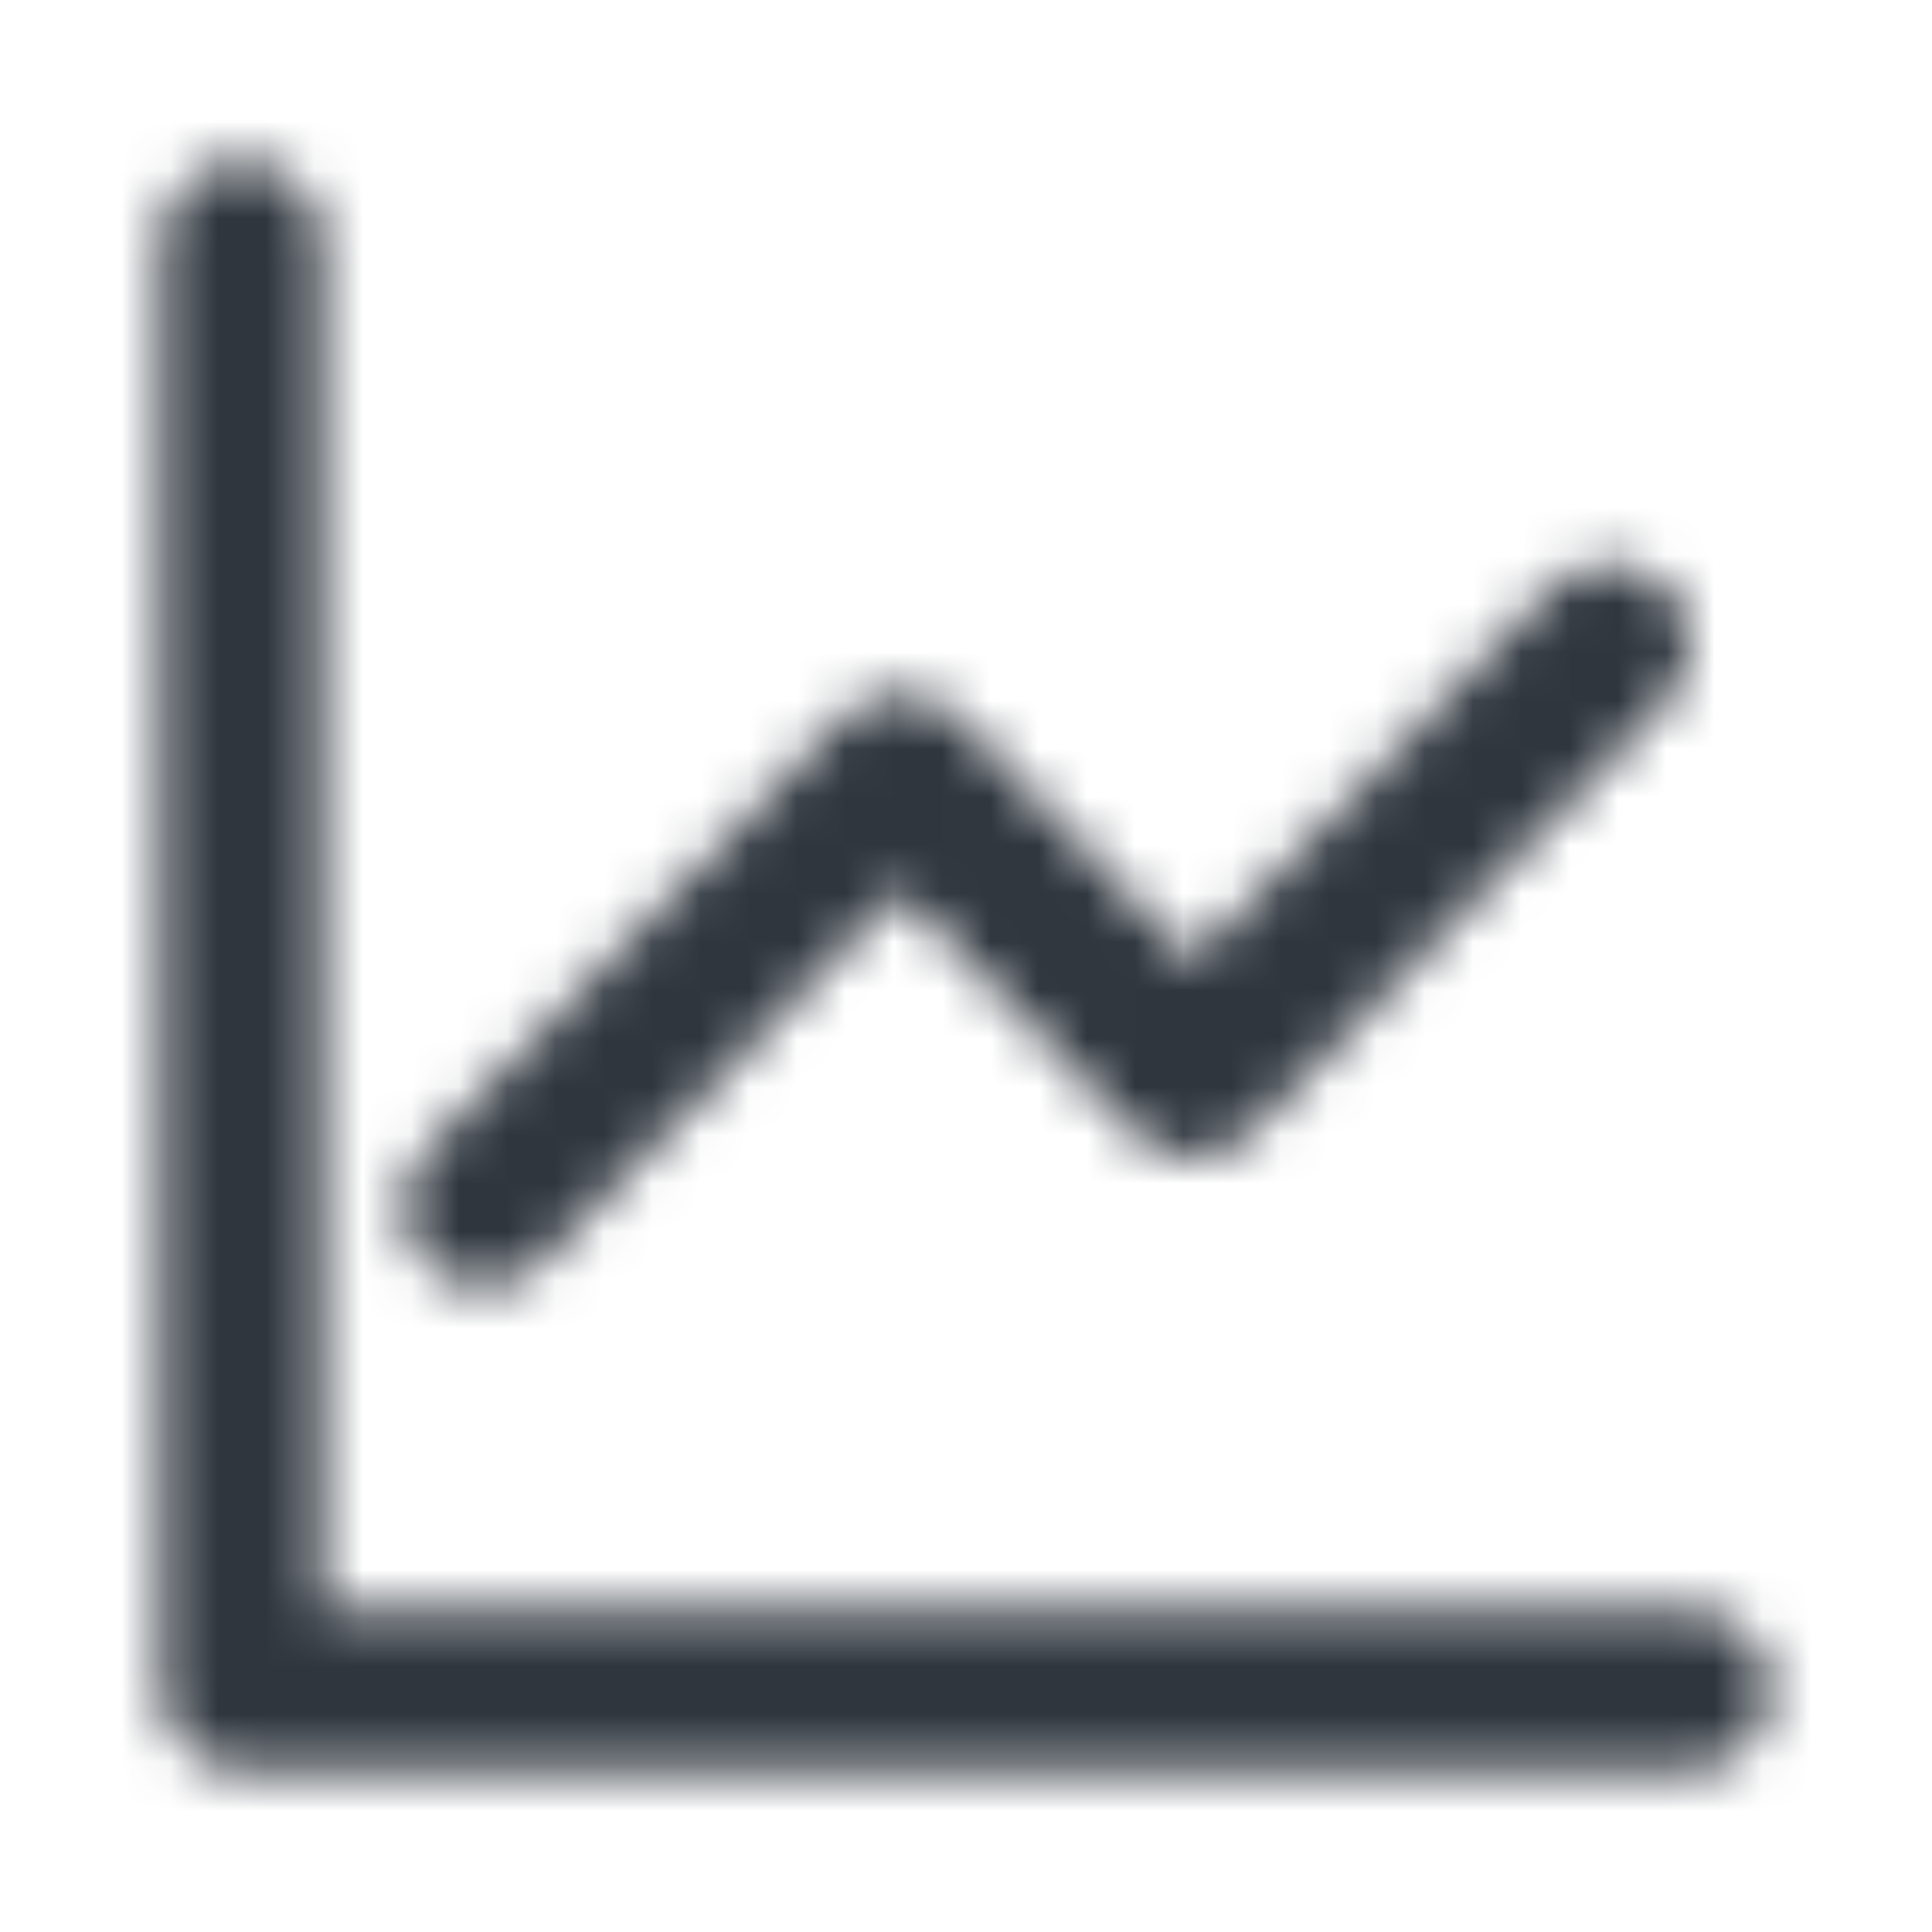
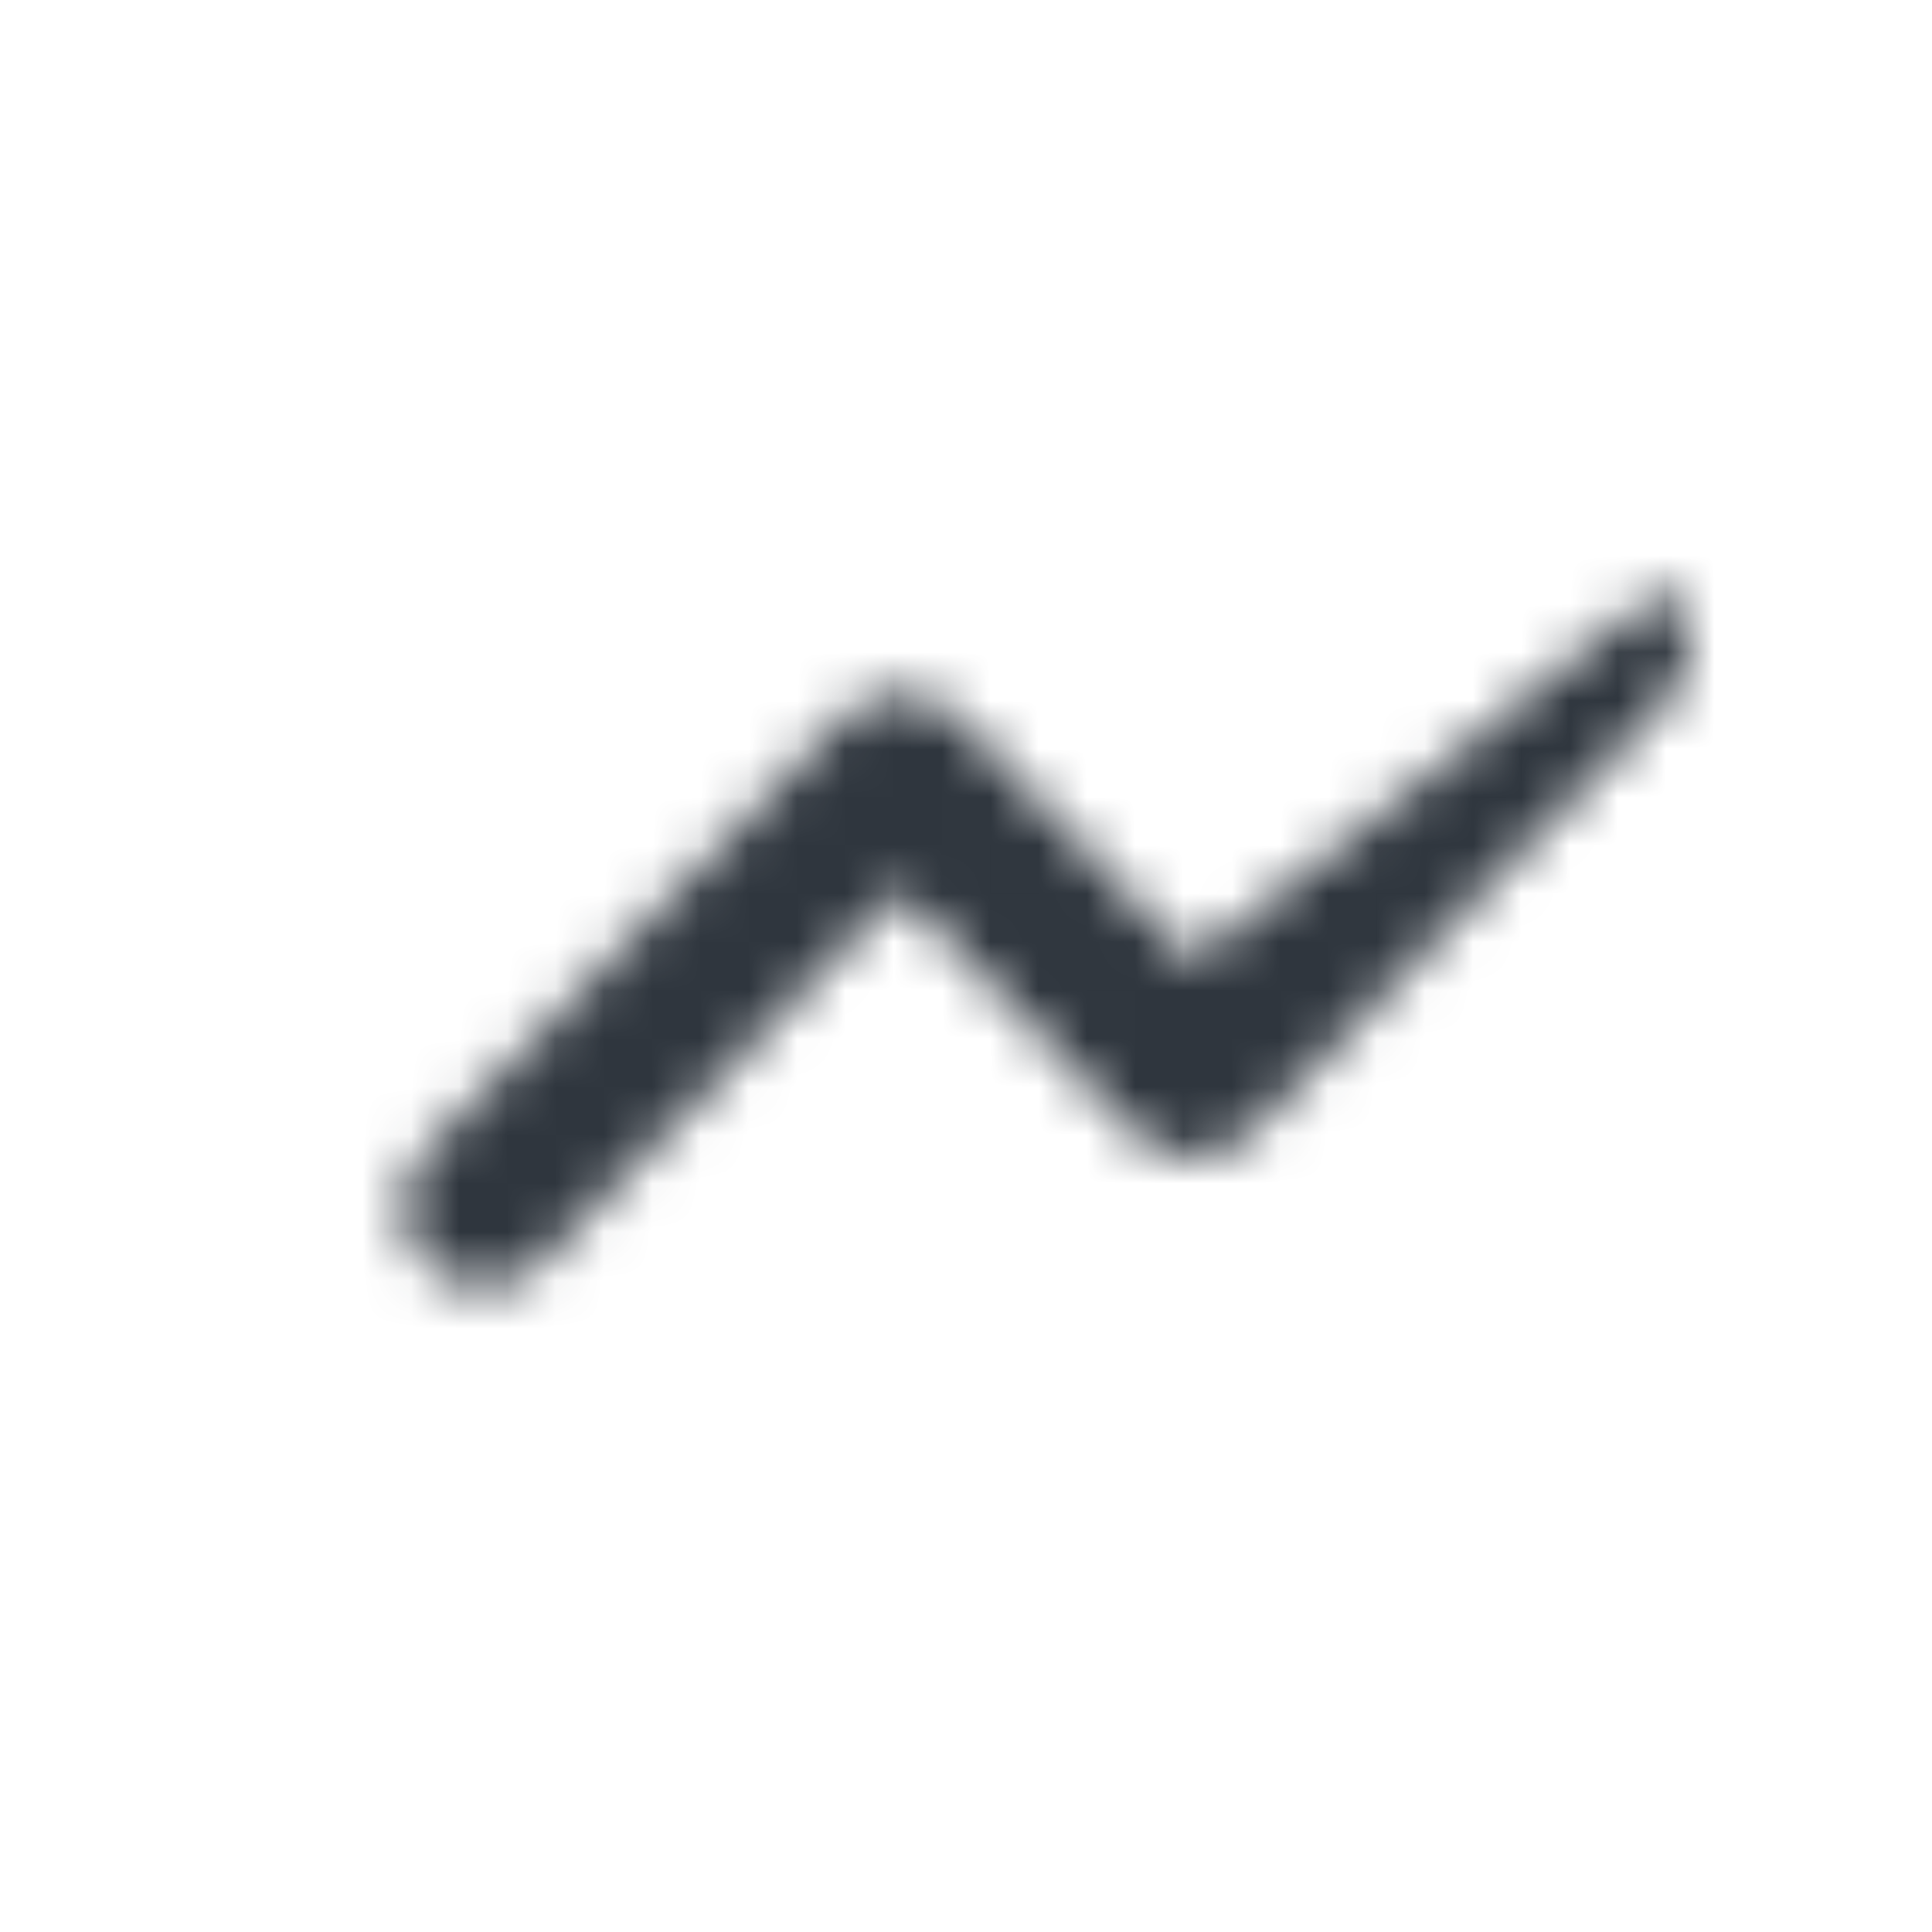
<svg xmlns="http://www.w3.org/2000/svg" width="40" height="40" viewBox="0 0 40 40" fill="none">
  <mask id="mask0_171_1845" style="mask-type:alpha" maskUnits="userSpaceOnUse" x="0" y="0" width="40" height="40">
-     <path d="M6.667 5C6.667 4.08 5.92 3.333 5 3.333C4.08 3.333 3.333 4.08 3.333 5V35C3.333 35.92 4.08 36.667 5 36.667H35C35.92 36.667 36.667 35.92 36.667 35C36.667 34.08 35.92 33.333 35 33.333H6.667V5Z" fill="black" />
-     <path d="M34.534 14.489C35.172 13.826 35.152 12.771 34.489 12.133C33.826 11.494 32.771 11.514 32.133 12.177L24.691 19.905L19.843 14.87C19.528 14.543 19.095 14.359 18.642 14.359C18.189 14.359 17.756 14.543 17.441 14.87L8.799 23.844C8.161 24.507 8.181 25.562 8.844 26.201C9.507 26.839 10.562 26.819 11.2 26.156L18.642 18.428L23.491 23.464C23.805 23.79 24.238 23.974 24.691 23.974C25.144 23.974 25.578 23.79 25.892 23.464L34.534 14.489Z" fill="black" />
+     <path d="M34.534 14.489C35.172 13.826 35.152 12.771 34.489 12.133L24.691 19.905L19.843 14.87C19.528 14.543 19.095 14.359 18.642 14.359C18.189 14.359 17.756 14.543 17.441 14.87L8.799 23.844C8.161 24.507 8.181 25.562 8.844 26.201C9.507 26.839 10.562 26.819 11.2 26.156L18.642 18.428L23.491 23.464C23.805 23.79 24.238 23.974 24.691 23.974C25.144 23.974 25.578 23.79 25.892 23.464L34.534 14.489Z" fill="black" />
  </mask>
  <g mask="url(#mask0_171_1845)">
    <rect width="40" height="40" fill="#2F363E" />
  </g>
</svg>